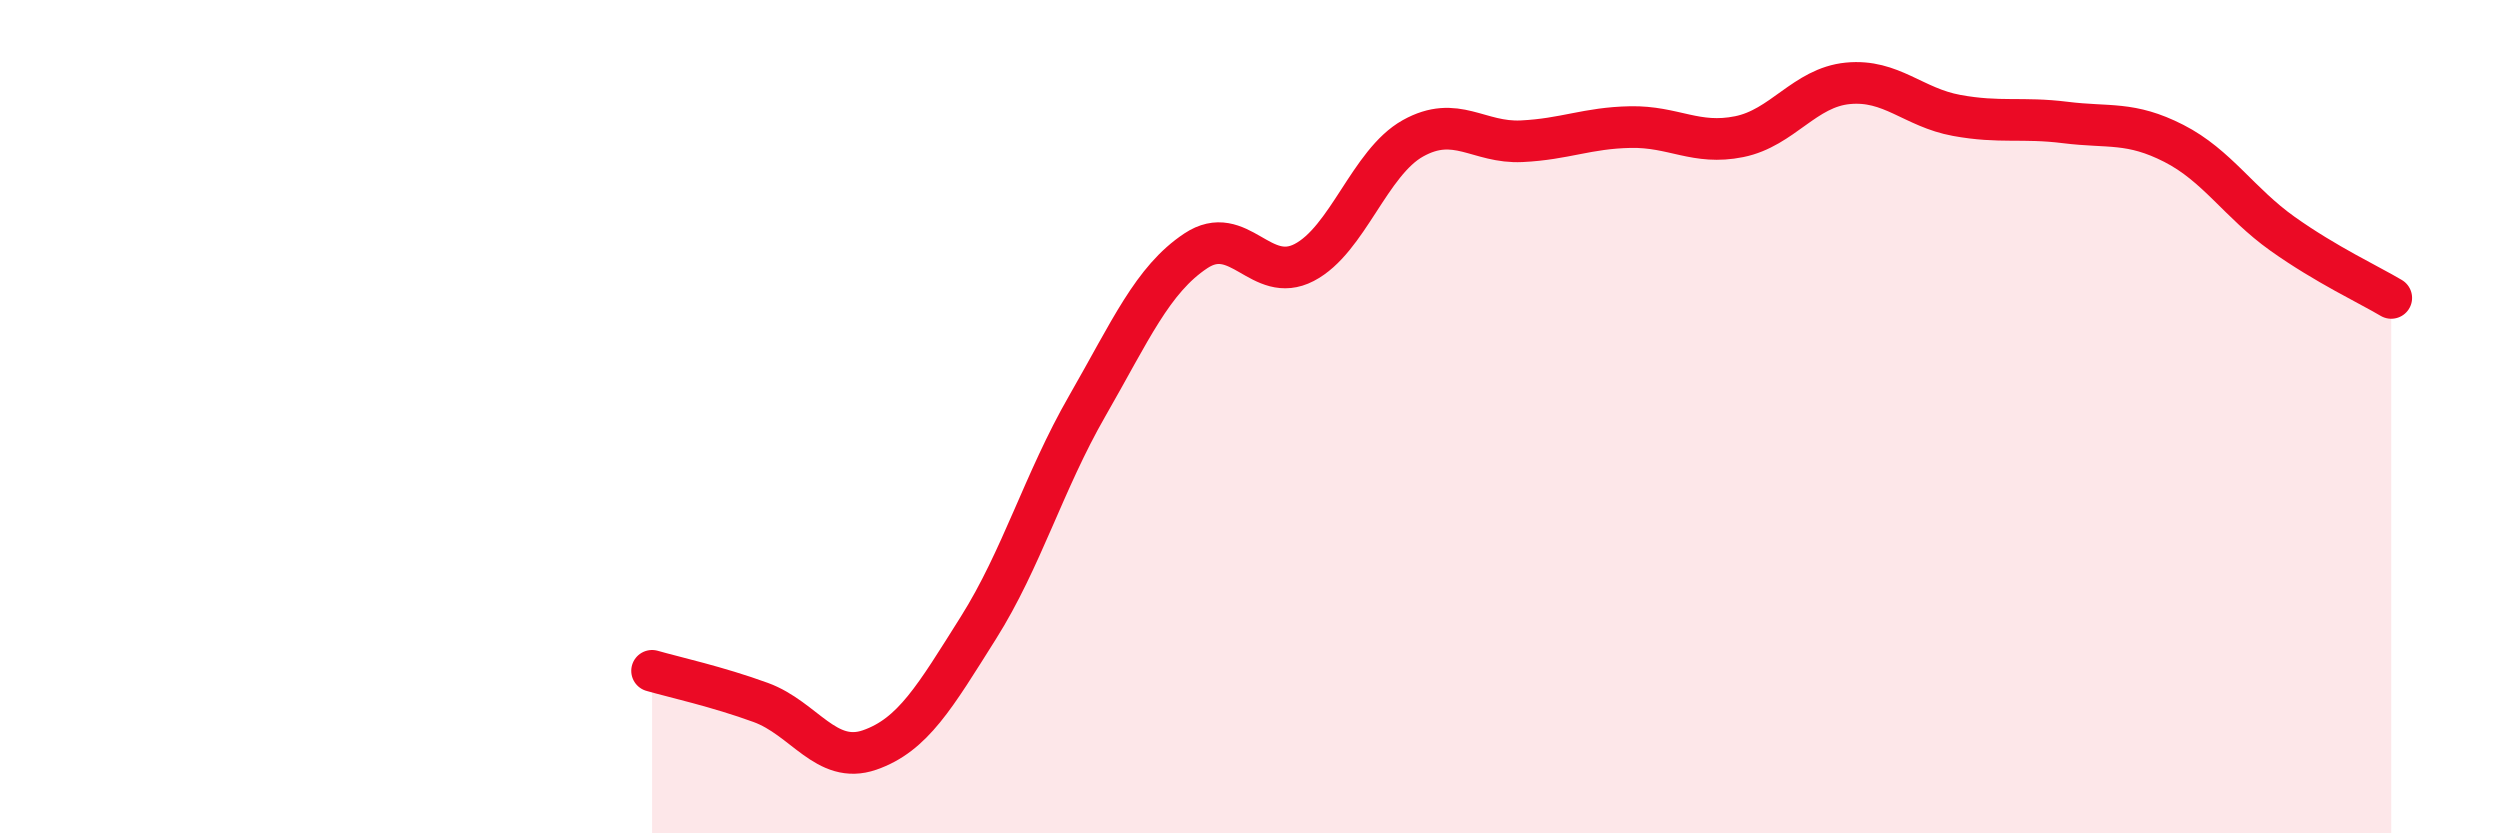
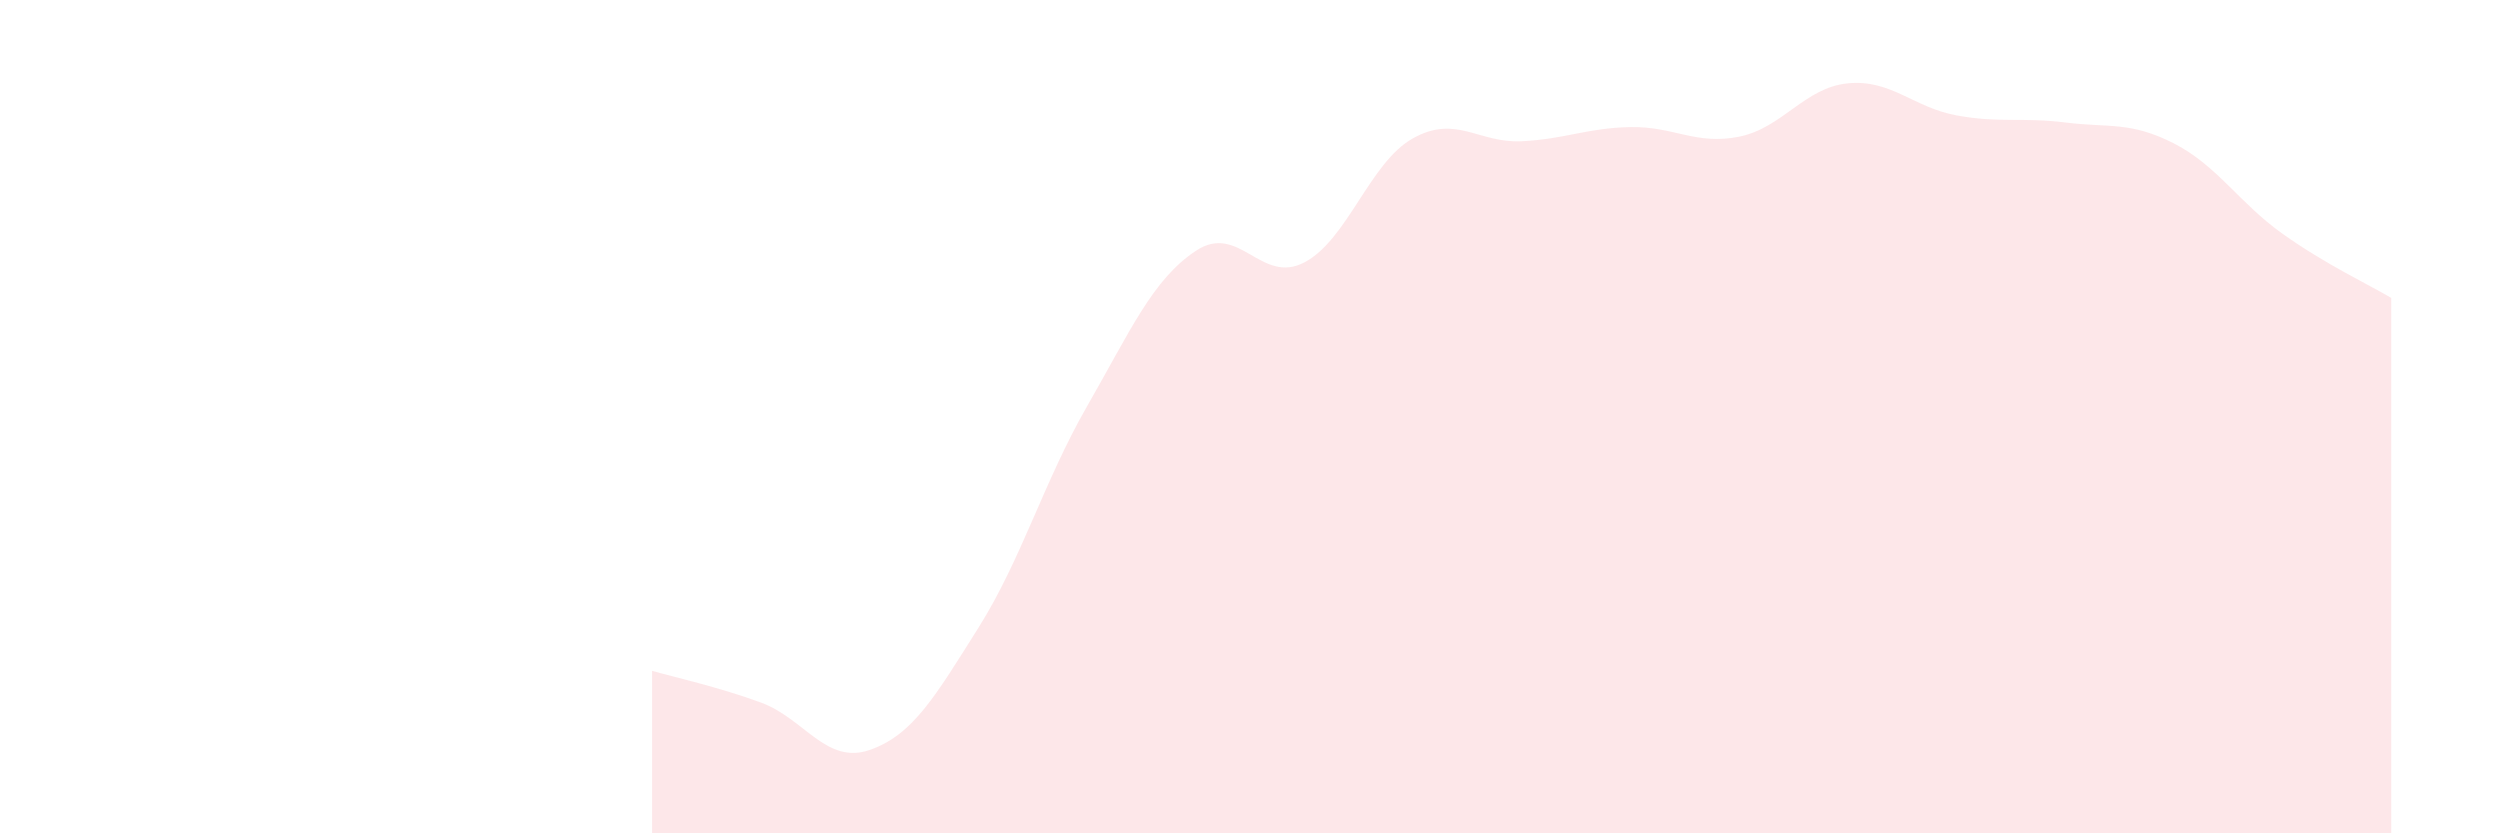
<svg xmlns="http://www.w3.org/2000/svg" width="60" height="20" viewBox="0 0 60 20">
  <path d="M 15.65,16.1 C 16.17,16.25 17.22,16.48 18.26,16.86 C 19.3,17.24 19.83,18.36 20.87,18 C 21.91,17.64 22.44,16.72 23.48,15.07 C 24.52,13.42 25.05,11.56 26.09,9.75 C 27.13,7.94 27.66,6.71 28.7,6.02 C 29.74,5.33 30.26,6.84 31.3,6.3 C 32.34,5.76 32.87,3.9 33.91,3.32 C 34.95,2.74 35.48,3.44 36.52,3.39 C 37.56,3.34 38.09,3.07 39.13,3.05 C 40.17,3.03 40.7,3.49 41.74,3.28 C 42.78,3.07 43.31,2.1 44.35,2 C 45.39,1.9 45.92,2.58 46.96,2.77 C 48,2.96 48.53,2.81 49.57,2.94 C 50.61,3.07 51.13,2.91 52.17,3.44 C 53.21,3.97 53.74,4.87 54.78,5.61 C 55.82,6.35 56.87,6.84 57.39,7.15L57.39 20L15.65 20Z" fill="#EB0A25" opacity="0.1" stroke-linecap="round" stroke-linejoin="round" />
-   <path d="M 15.65,16.1 C 16.17,16.25 17.22,16.48 18.26,16.86 C 19.3,17.24 19.83,18.36 20.87,18 C 21.91,17.64 22.44,16.72 23.48,15.07 C 24.52,13.42 25.05,11.56 26.09,9.75 C 27.13,7.94 27.66,6.71 28.7,6.02 C 29.74,5.33 30.26,6.84 31.3,6.3 C 32.34,5.76 32.87,3.9 33.91,3.32 C 34.95,2.74 35.48,3.44 36.52,3.39 C 37.56,3.34 38.09,3.07 39.13,3.05 C 40.17,3.03 40.7,3.49 41.74,3.28 C 42.78,3.07 43.31,2.1 44.35,2 C 45.39,1.9 45.92,2.58 46.96,2.77 C 48,2.96 48.53,2.81 49.57,2.94 C 50.61,3.07 51.13,2.91 52.17,3.44 C 53.21,3.97 53.74,4.87 54.78,5.61 C 55.82,6.35 56.87,6.84 57.39,7.15" stroke="#EB0A25" stroke-width="1" fill="none" stroke-linecap="round" stroke-linejoin="round" />
</svg>